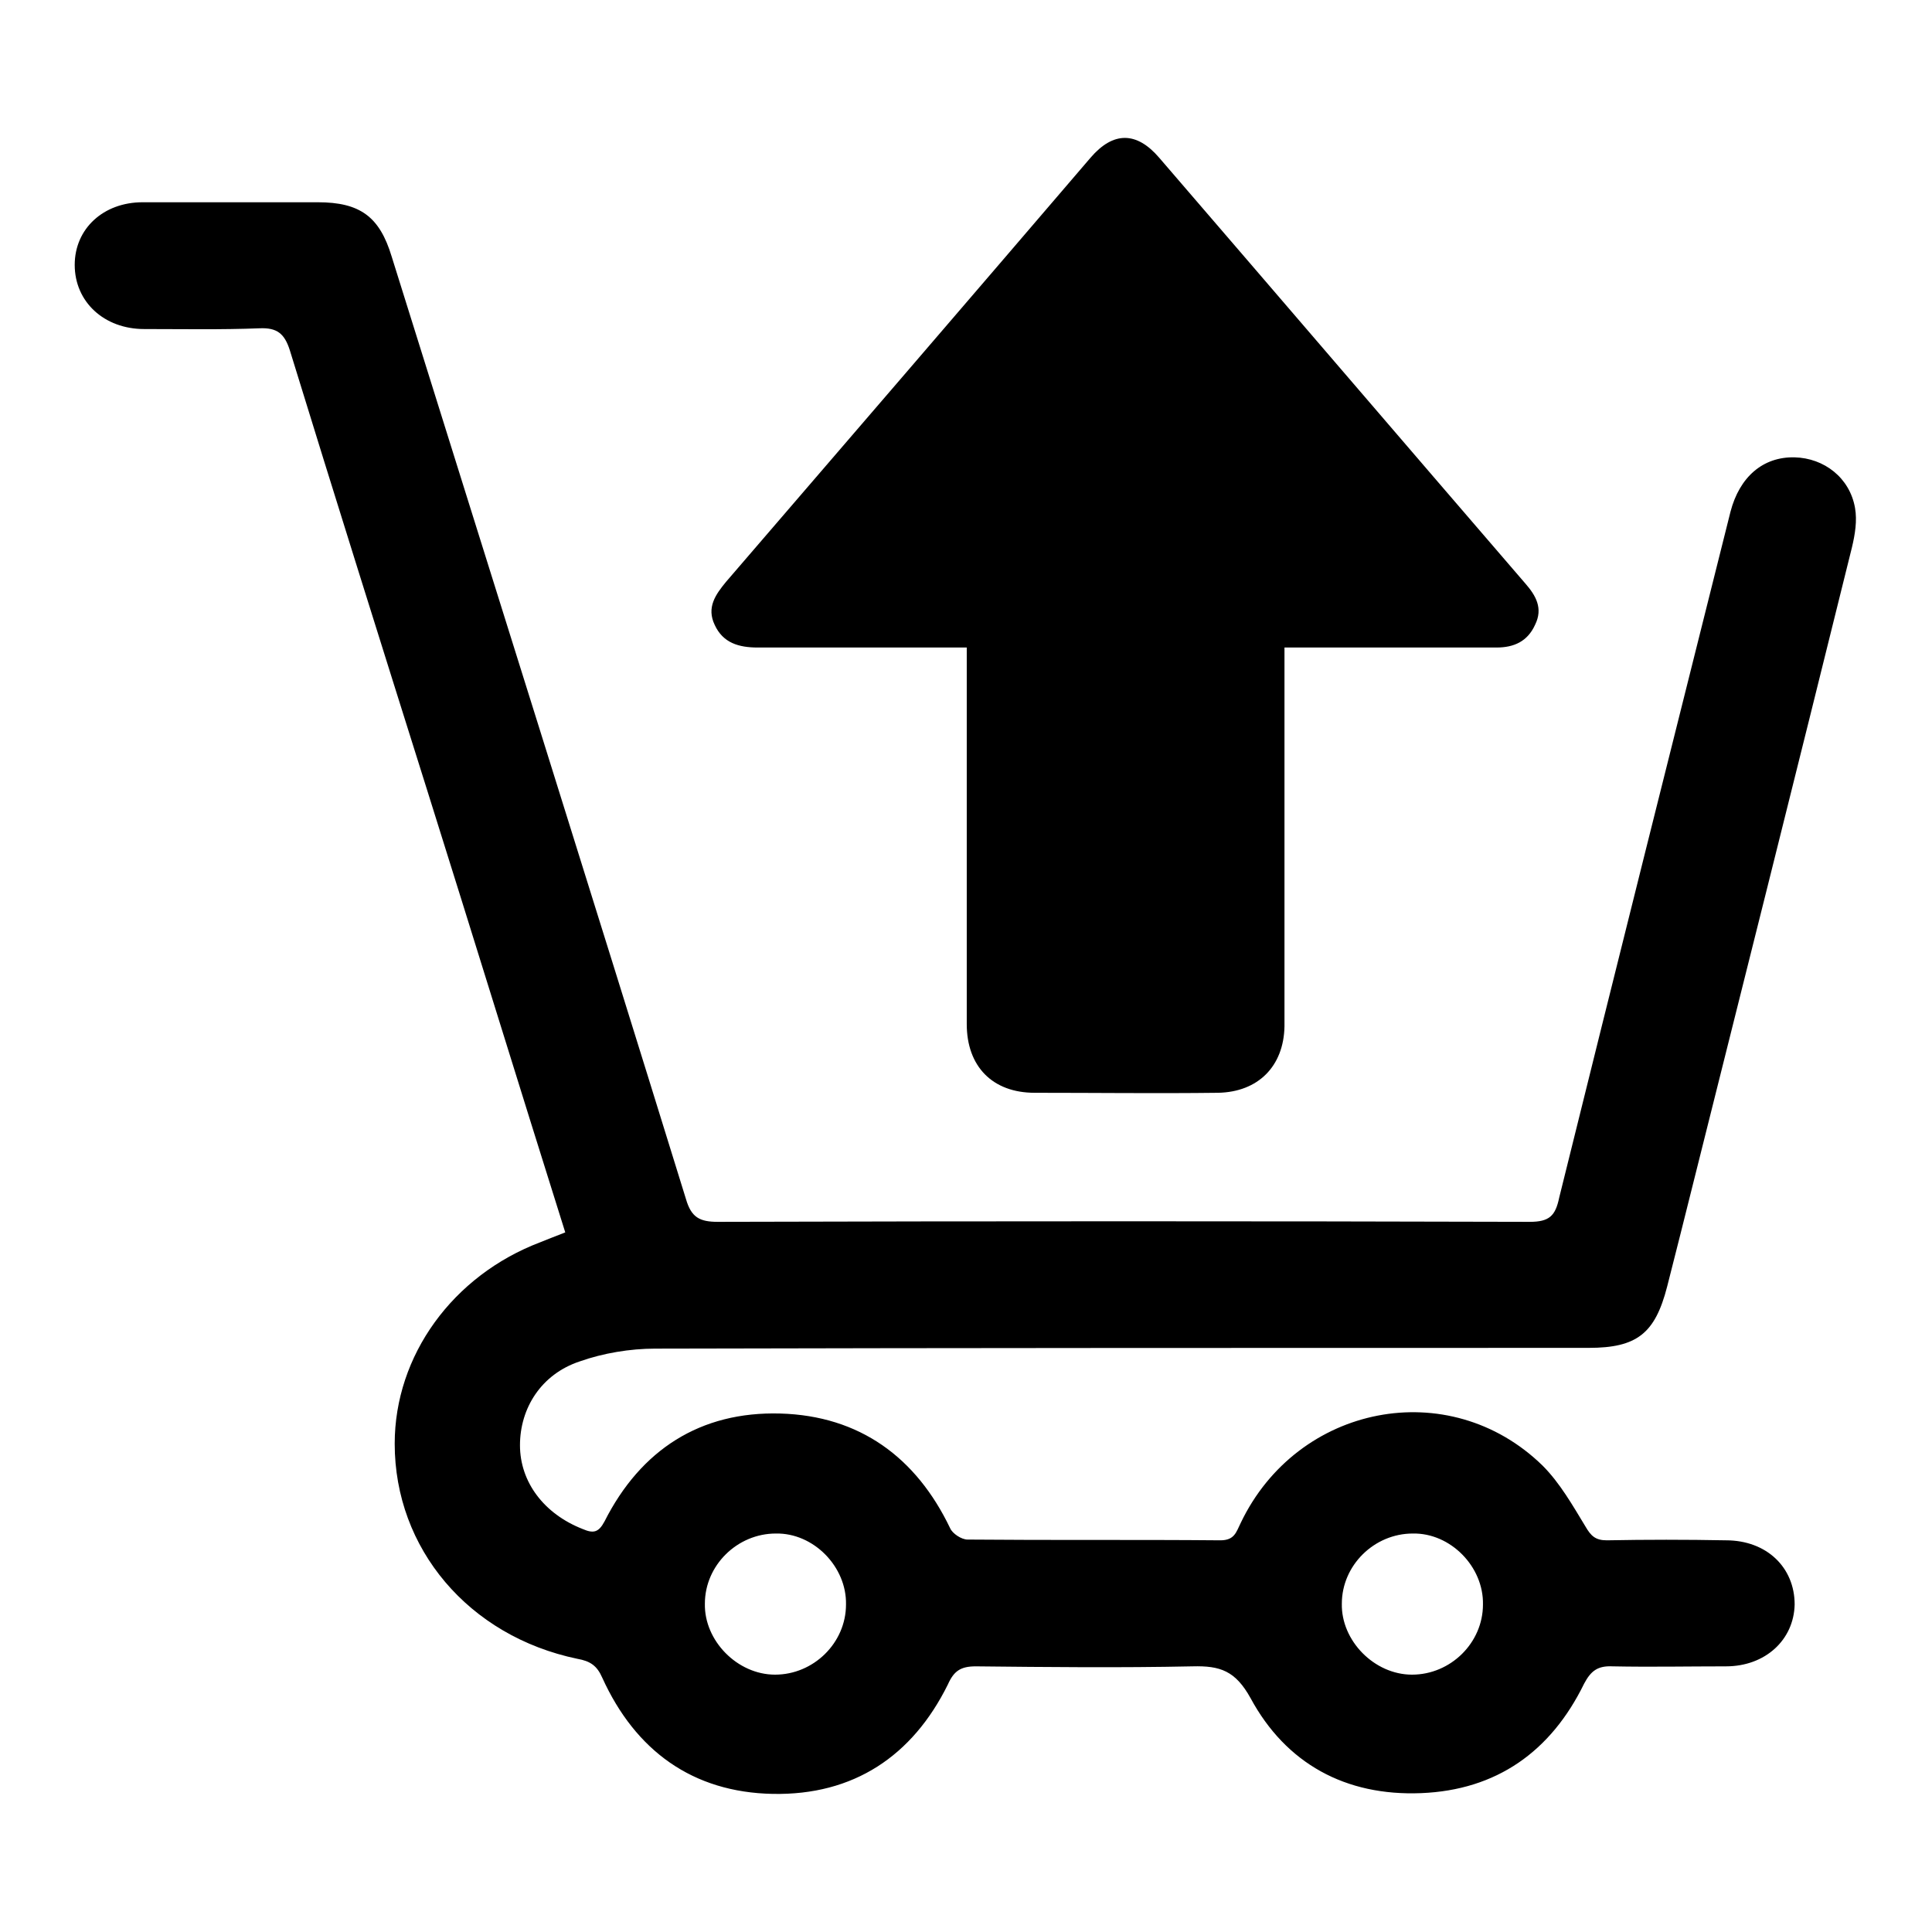
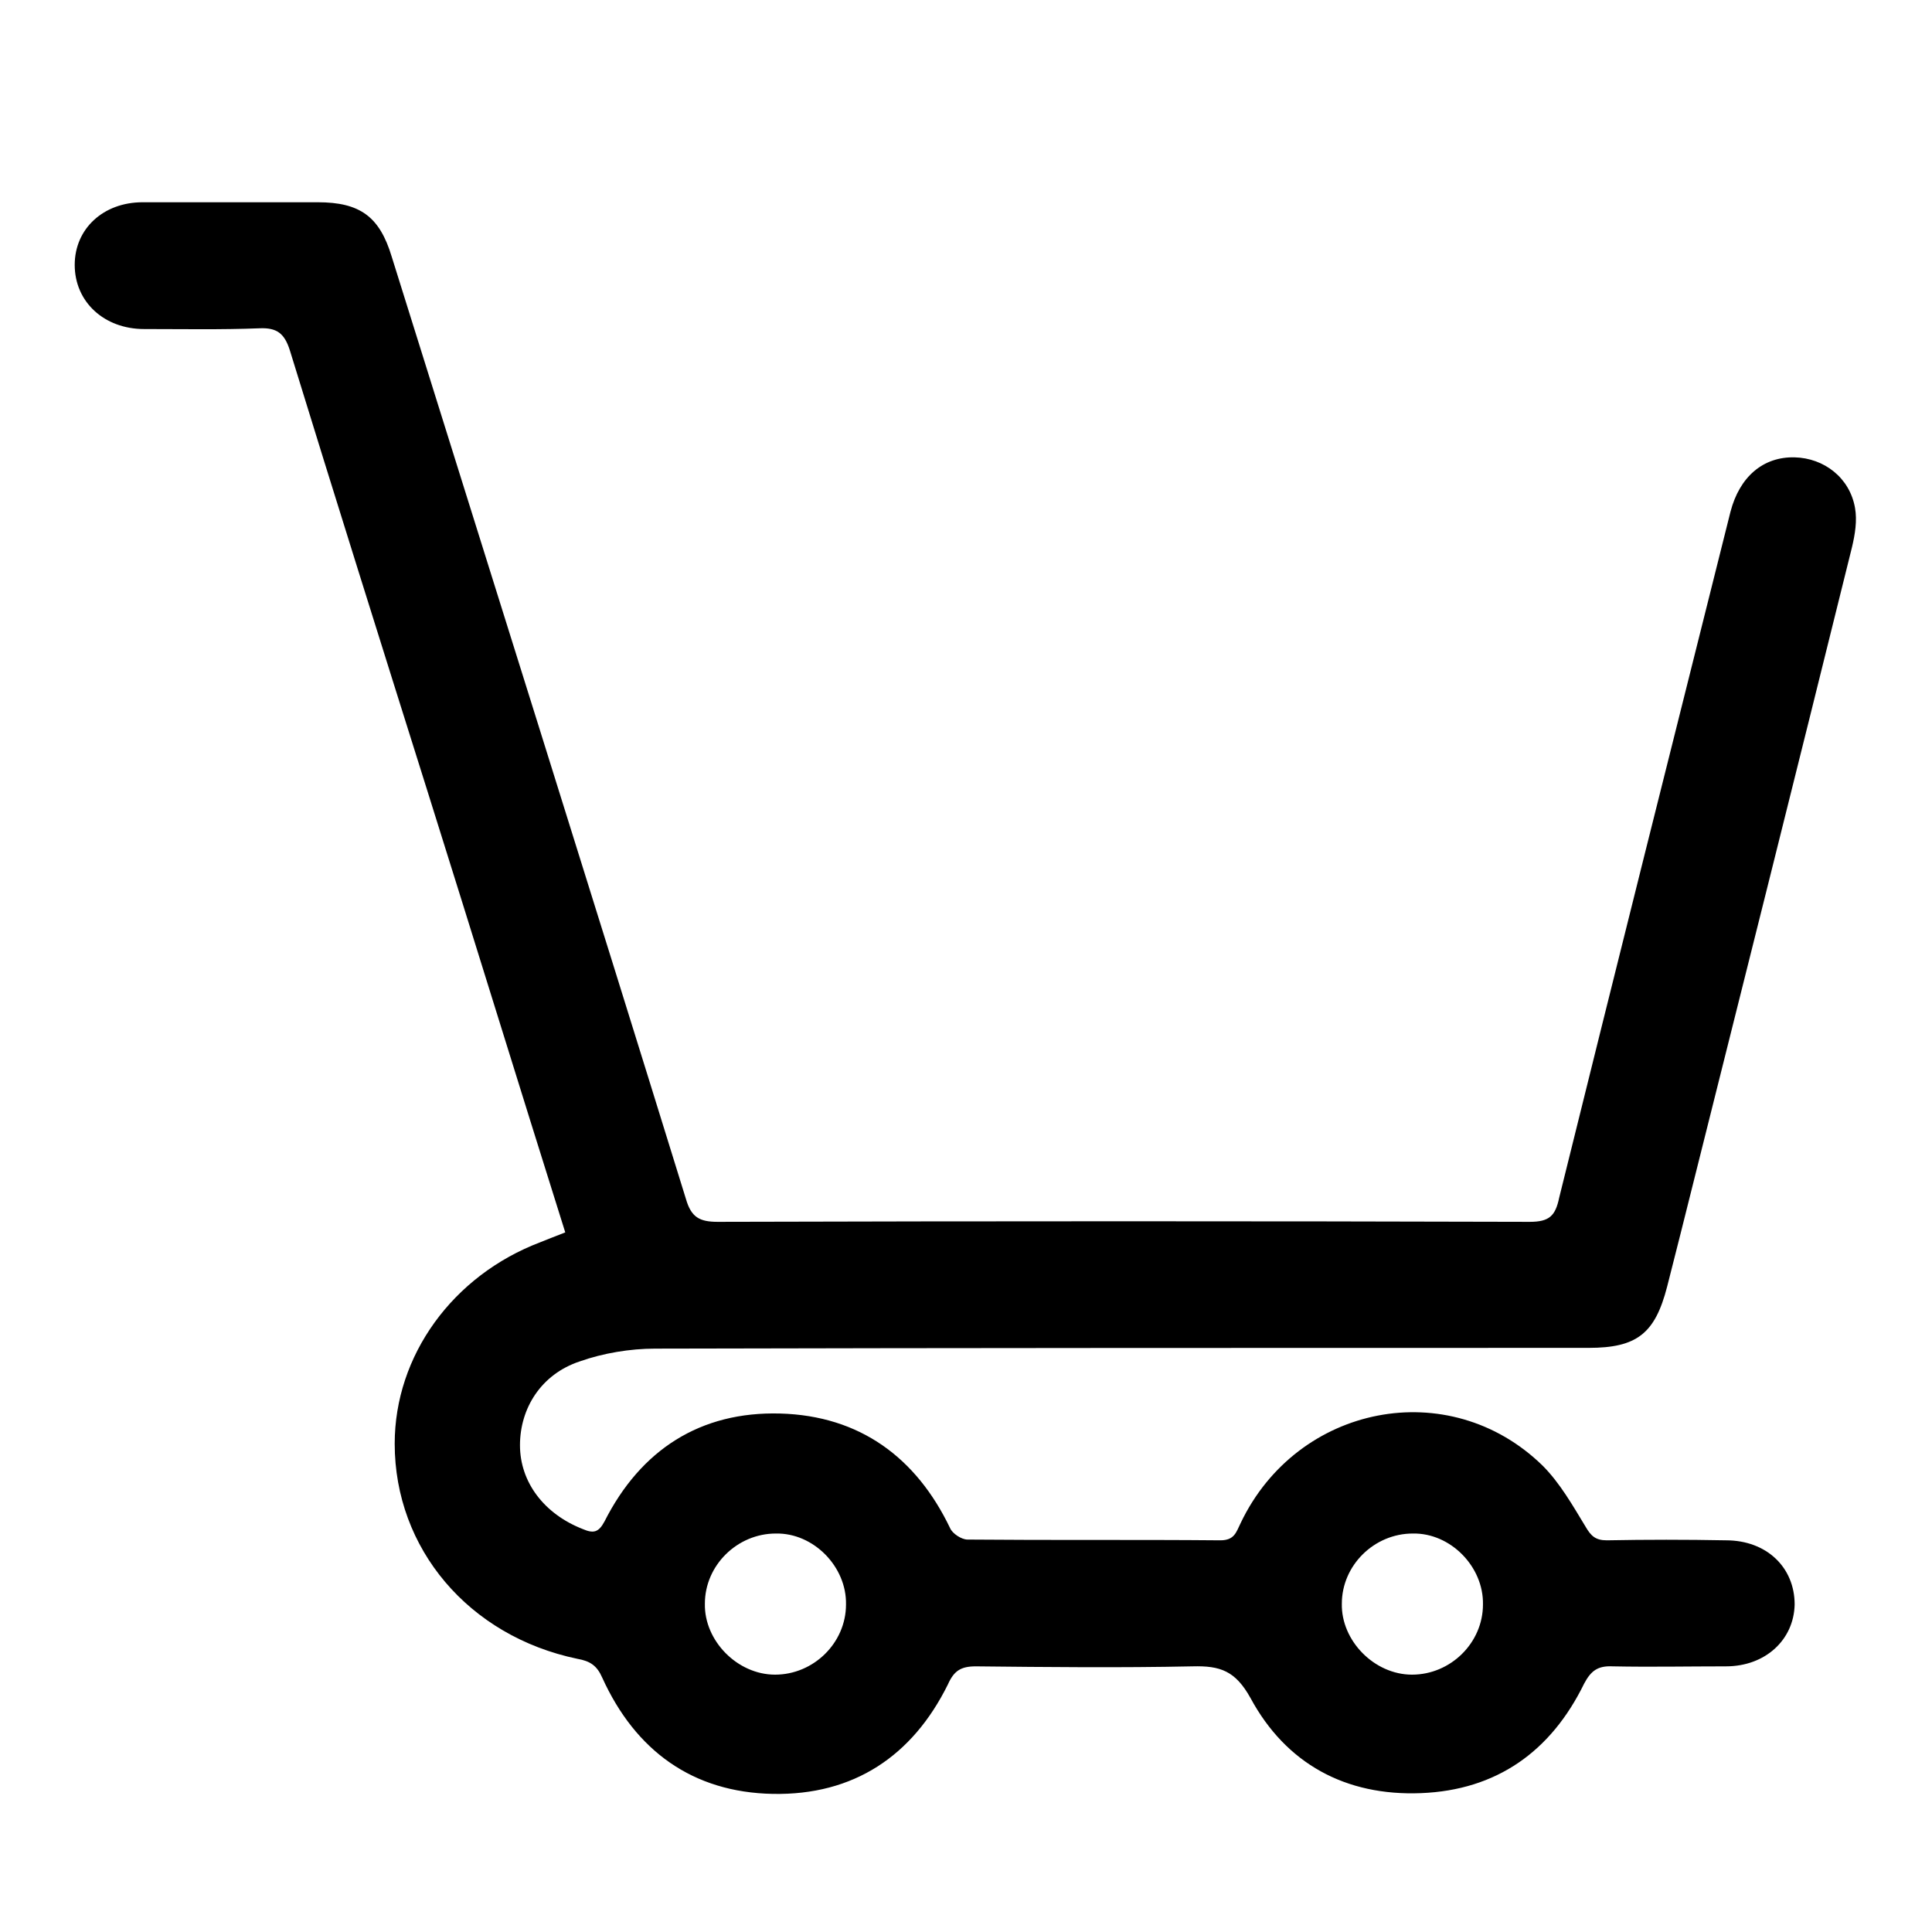
<svg xmlns="http://www.w3.org/2000/svg" version="1.1" x="0px" y="0px" viewBox="0 0 256 256" enable-background="new 0 0 256 256" xml:space="preserve">
  <g>
    <g>
      <path fill="#000000" d="M74.9,163.3c-6.2-19.7-12.2-39.2-18.3-58.6c-6.1-19.4-12.2-38.8-18.2-58.3c-0.7-2.2-1.7-3-4-2.9c-5.1,0.2-10.2,0.1-15.3,0.1c-5.3,0-9.2-3.6-9.2-8.5c0-4.8,3.8-8.3,9-8.3c7.7,0,15.5,0,23.2,0c5.6,0,8.2,1.9,9.8,7.2c13,41.6,26.1,83.2,39,124.9c0.7,2.4,1.8,3,4.2,3c35.9-0.1,71.7-0.1,107.6,0c2.6,0,3.4-0.8,3.9-3.2c7.5-30.3,15.1-60.6,22.7-90.9c1.2-4.6,4.3-7.3,8.5-7.2c3.9,0.1,7.3,2.7,8,6.7c0.3,1.7,0,3.5-0.4,5.2c-7.5,30.3-15.1,60.6-22.7,90.9c-0.6,2.4-1.2,4.7-1.8,7.1c-1.6,6.2-4,8.1-10.4,8.1c-41.2,0-82.5,0-123.7,0.1c-3.3,0-6.9,0.6-10,1.7c-5.1,1.7-7.9,6.2-7.9,11.1c0,4.9,3.2,9.1,8.3,11.1c1.4,0.6,2.1,0.5,2.9-1c4.8-9.5,12.7-14.6,23.3-14.3c10.5,0.3,18,5.8,22.5,15.2c0.3,0.7,1.5,1.5,2.3,1.5c11.2,0.1,22.3,0,33.5,0.1c1.9,0,2.1-1.1,2.7-2.3c7.5-15.7,27.6-19.7,40-7.6c2.3,2.3,4,5.3,5.7,8.1c0.7,1.2,1.3,1.8,2.8,1.8c5.3-0.1,10.5-0.1,15.8,0c5.4,0,9.1,3.6,9.1,8.5c-0.1,4.7-3.9,8.2-9.1,8.2c-5,0-10,0.1-15,0c-2-0.1-2.9,0.6-3.8,2.3c-4.4,9-11.6,14.1-21.6,14.5c-10,0.4-17.9-3.9-22.6-12.6c-2-3.6-4-4.3-7.7-4.2c-9.6,0.2-19.2,0.1-28.7,0c-2,0-2.9,0.6-3.7,2.4c-4.7,9.5-12.5,14.7-23.2,14.5c-10.6-0.2-18.2-5.7-22.6-15.4c-0.7-1.6-1.6-2.2-3.3-2.5c-14.4-3-24.2-14.6-24.2-28.5c0-11.7,7.7-22.3,19.3-26.7C72.6,164.2,73.6,163.8,74.9,163.3z M102.7,221.9c5.1,0,9.4-4.2,9.4-9.3c0.1-5-4.3-9.5-9.3-9.4c-5.1,0-9.4,4.2-9.4,9.3C93.3,217.4,97.7,221.9,102.7,221.9z M187.1,221.9c5.1,0,9.4-4.2,9.4-9.3c0.1-5-4.3-9.5-9.3-9.4c-5.1,0-9.4,4.2-9.4,9.3C177.7,217.4,182.1,221.9,187.1,221.9z" />
-       <path fill="#000000" d="M170.2,85.8c0,15.9,0,31.4,0,46.8c0,1.1,0,2.3,0,3.4c-0.1,5.3-3.5,8.7-8.8,8.8c-8.1,0.1-16.2,0-24.3,0c-5.6,0-9-3.5-9-9.1c0-14.9,0-29.9,0-44.8c0-1.6,0-3.2,0-5.1c-1.1,0-2,0-2.9,0c-8.3,0-16.5,0-24.8,0c-2.5,0-4.6-0.6-5.7-3c-1.1-2.3,0.1-4,1.5-5.7c16.1-18.7,32.2-37.4,48.3-56.2c3-3.5,6.1-3.5,9.1,0c16.2,18.8,32.3,37.6,48.5,56.4c1.4,1.6,2.4,3.3,1.3,5.5c-1,2.2-2.8,3-5.1,3c-8.3,0-16.5,0-24.8,0C172.5,85.8,171.5,85.8,170.2,85.8z" />
    </g>
  </g>
</svg>